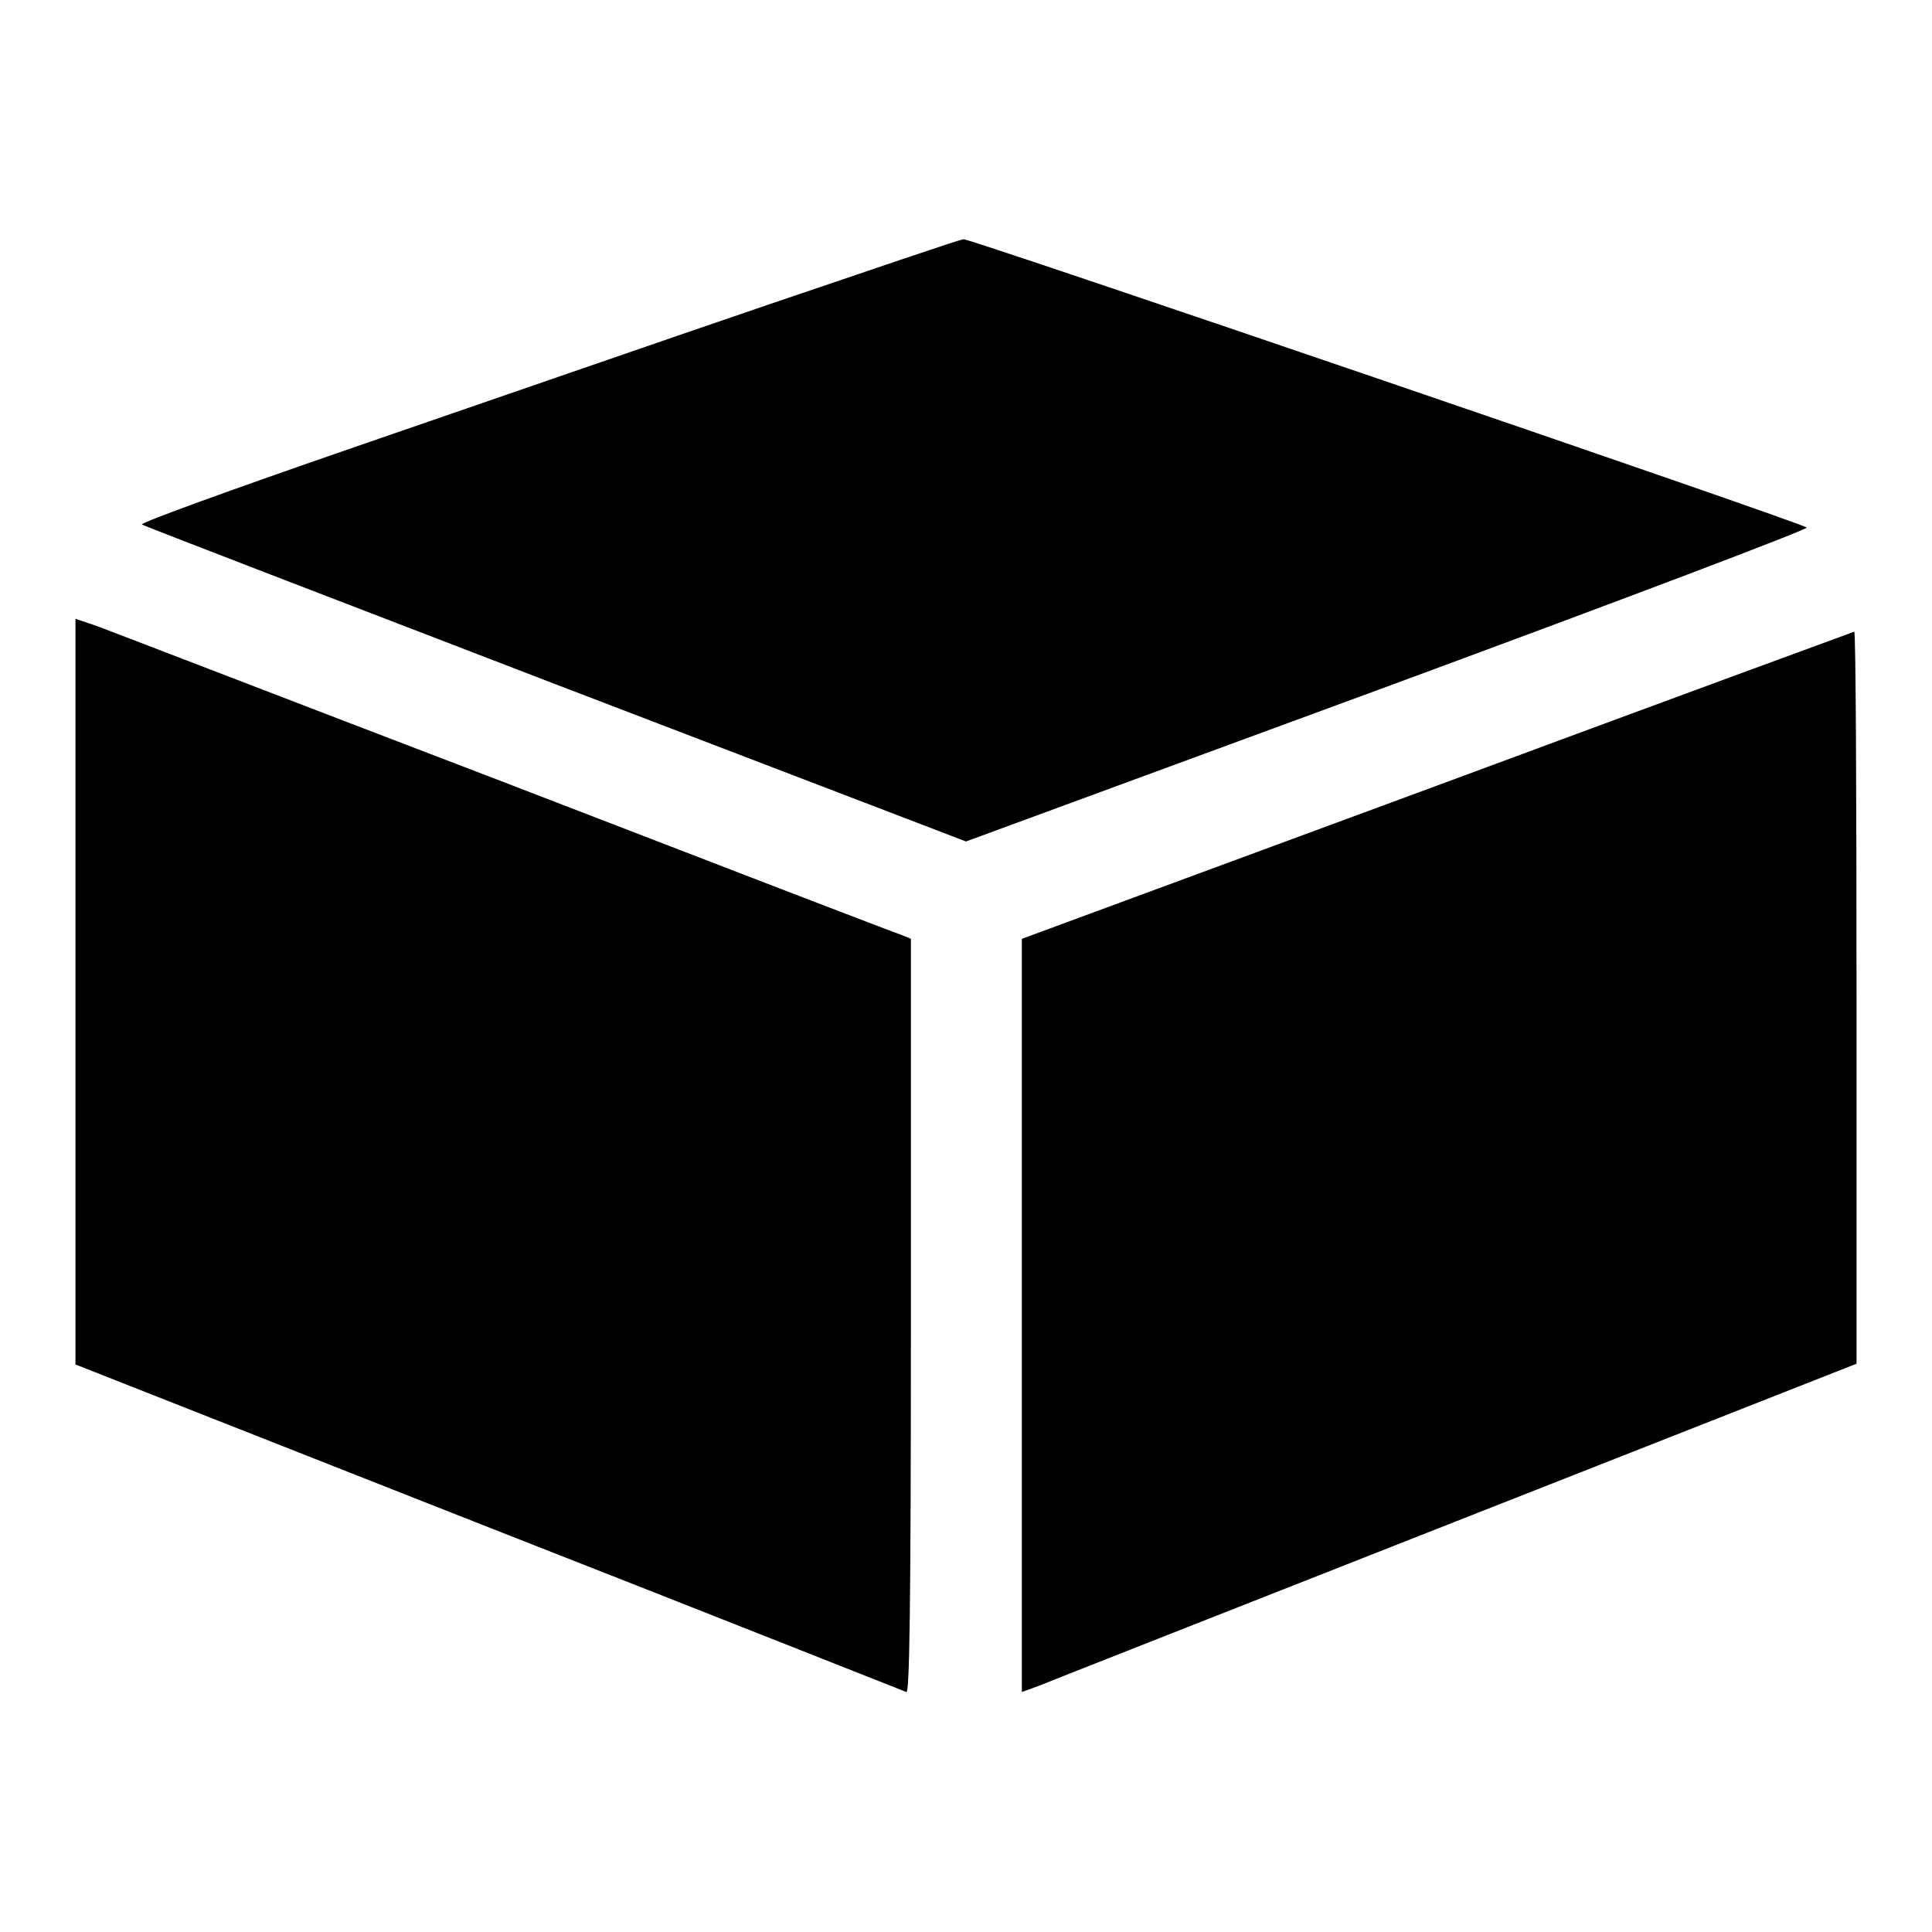
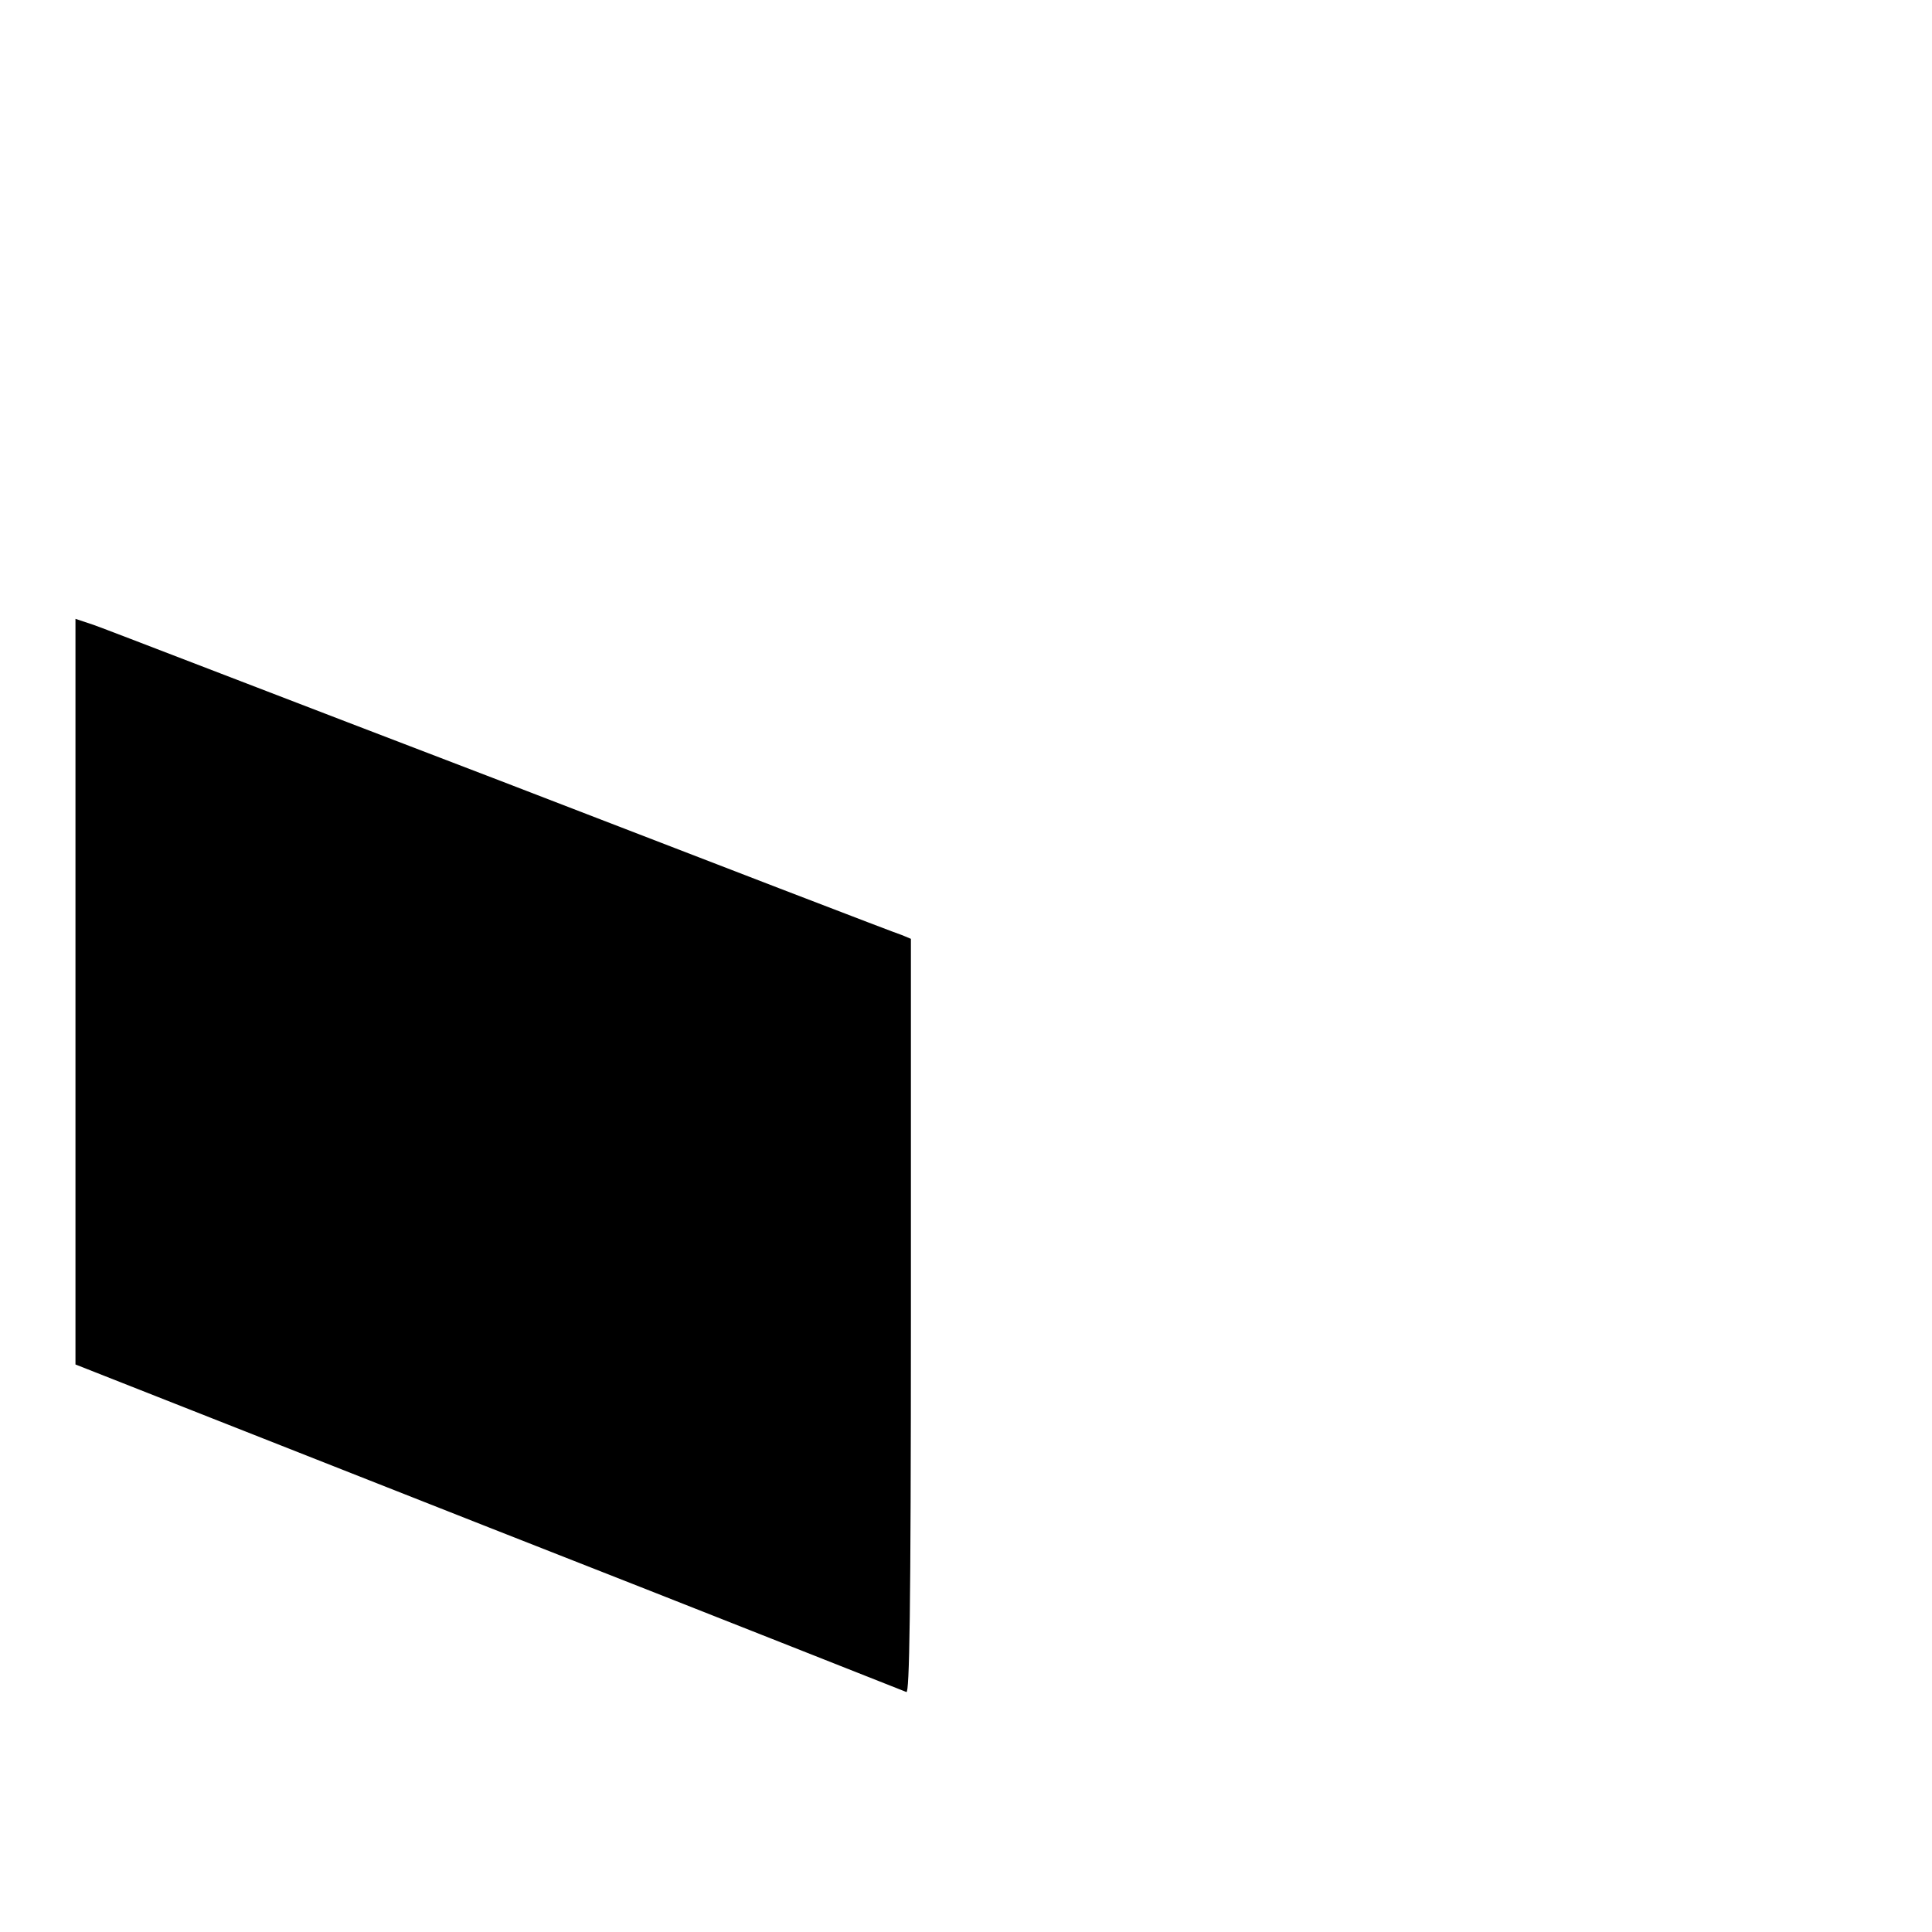
<svg xmlns="http://www.w3.org/2000/svg" version="1.1" x="0px" y="0px" viewBox="0 0 256 256" enable-background="new 0 0 256 256" xml:space="preserve">
  <g>
    <g>
      <g>
-         <path fill="#000000" d="M101.7,40.4c-13.8,4.7-38.3,13.2-54.3,18.7C30.3,65,18.5,69.3,18.8,69.5c0.3,0.2,25,9.7,54.9,21.2l54.3,20.8l56-20.6c31.7-11.7,55.7-20.8,55.4-21C238,69,128.5,31.6,127.7,31.7C127.2,31.7,115.6,35.7,101.7,40.4z" />
        <path fill="#000000" d="M10,131.4v49.4l54.8,21.6c30.1,11.8,55,21.7,55.3,21.8c0.4,0.2,0.6-10,0.6-49.8v-50l-1.2-0.5c-0.7-0.2-24.6-9.4-53.1-20.4c-28.5-10.9-52.8-20.3-54-20.7L10,82V131.4L10,131.4z" />
-         <path fill="#000000" d="M190.4,104.1l-55,20.3v49.9v49.9l2.2-0.8c1.2-0.5,26.1-10.3,55.3-21.8l53.1-20.9v-48.5c0-26.7-0.1-48.5-0.3-48.5C245.4,83.8,220.6,92.9,190.4,104.1z" />
      </g>
    </g>
  </g>
</svg>